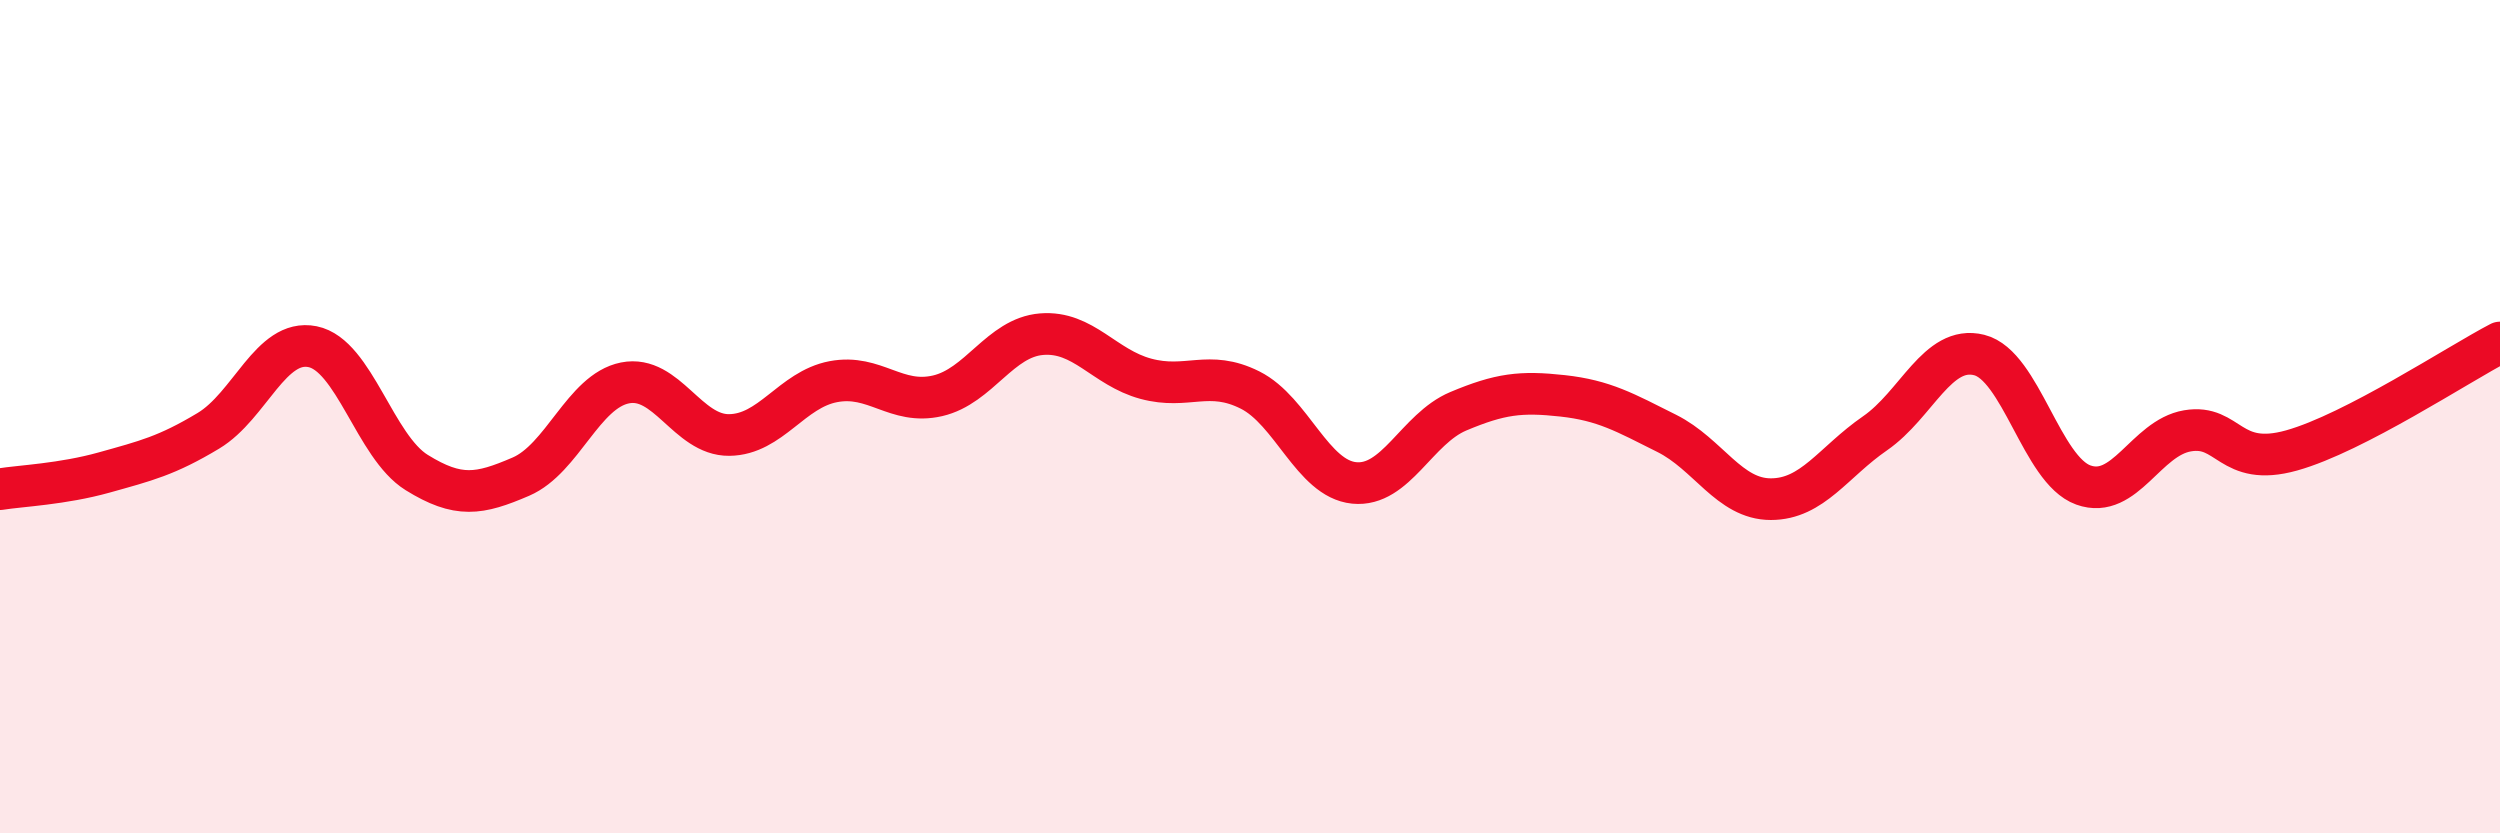
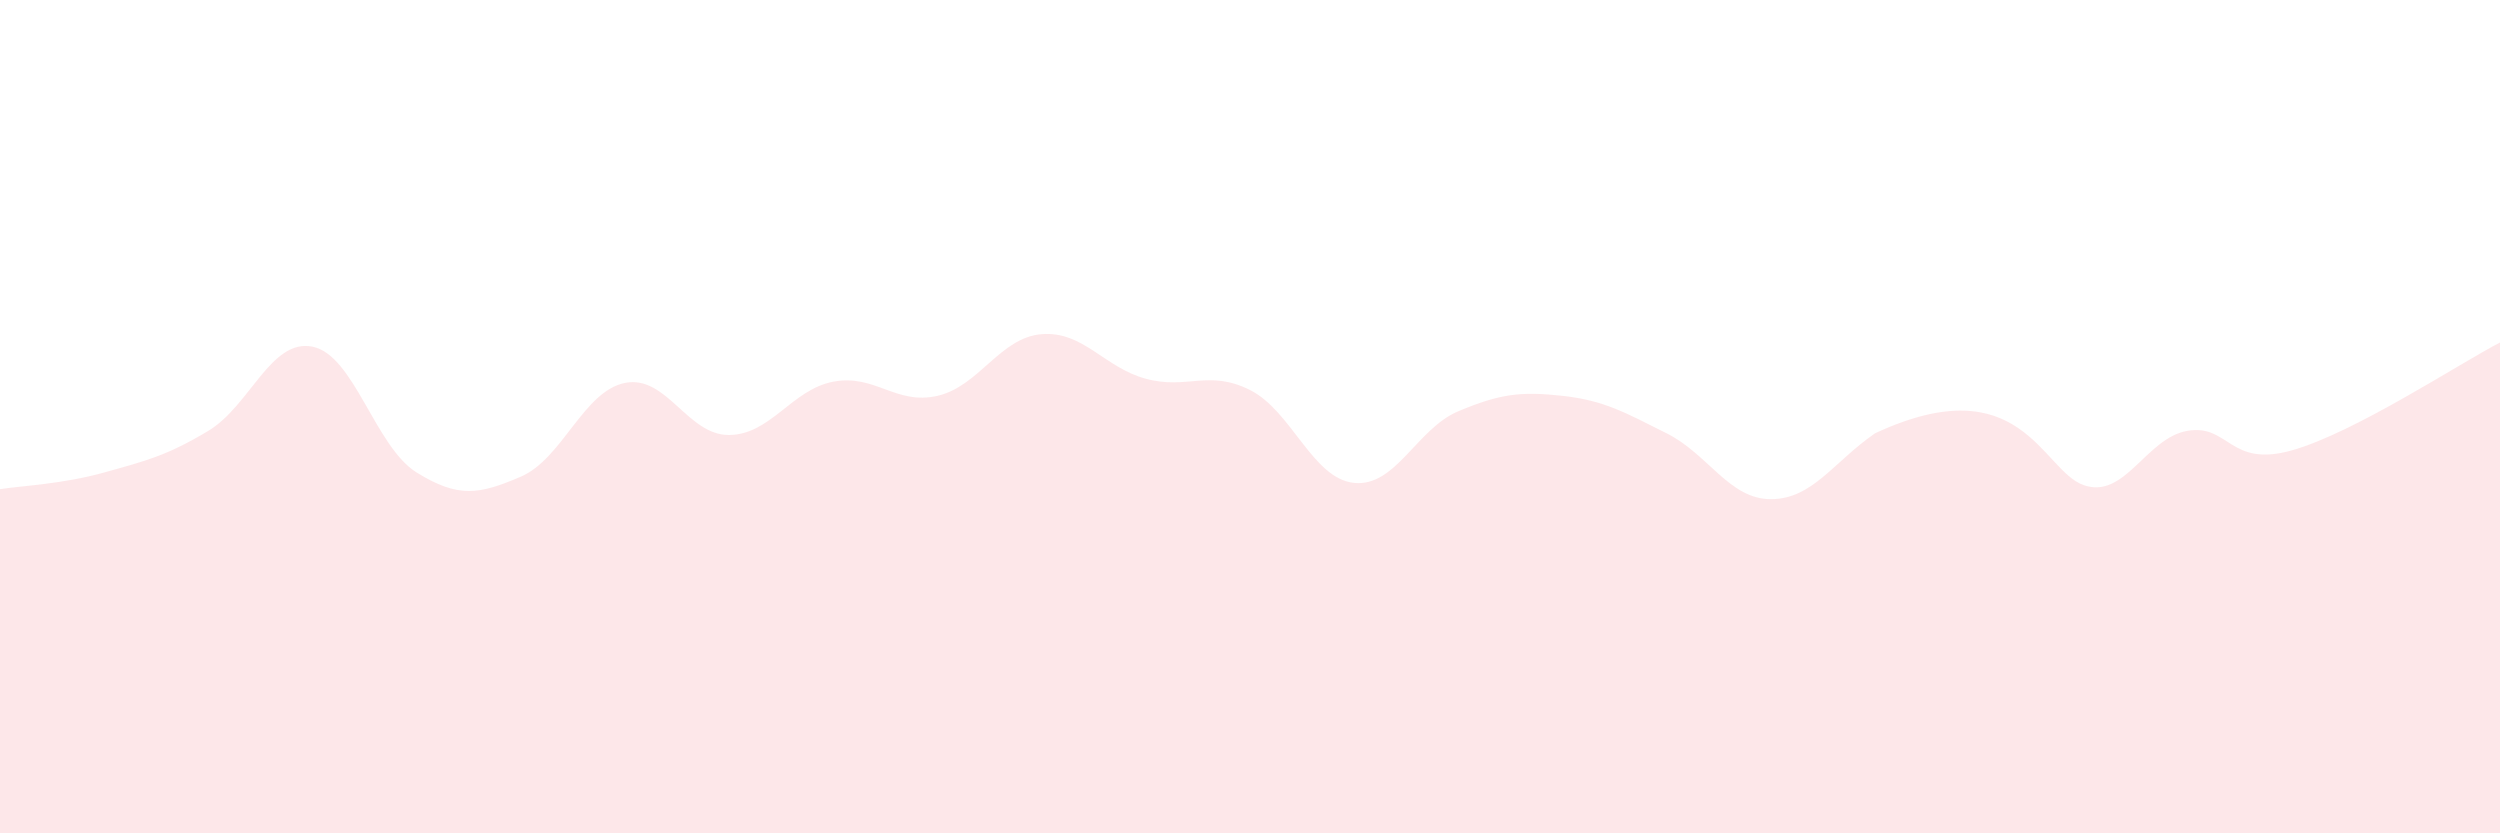
<svg xmlns="http://www.w3.org/2000/svg" width="60" height="20" viewBox="0 0 60 20">
-   <path d="M 0,11.74 C 0.5,11.66 1.5,11.62 2.5,11.34 C 3.5,11.06 4,10.94 5,10.34 C 6,9.74 6.5,8.12 7.5,8.32 C 8.5,8.52 9,10.72 10,11.34 C 11,11.96 11.5,11.87 12.5,11.44 C 13.5,11.01 14,9.39 15,9.19 C 16,8.99 16.5,10.45 17.5,10.44 C 18.5,10.43 19,9.35 20,9.16 C 21,8.97 21.5,9.73 22.5,9.5 C 23.5,9.27 24,8.1 25,8.02 C 26,7.94 26.5,8.82 27.5,9.09 C 28.5,9.36 29,8.86 30,9.36 C 31,9.86 31.5,11.49 32.5,11.59 C 33.5,11.69 34,10.29 35,9.87 C 36,9.45 36.5,9.39 37.5,9.5 C 38.5,9.61 39,9.9 40,10.4 C 41,10.9 41.5,11.98 42.5,11.98 C 43.5,11.98 44,11.09 45,10.4 C 46,9.71 46.5,8.27 47.5,8.52 C 48.5,8.77 49,11.28 50,11.64 C 51,12 51.5,10.51 52.5,10.34 C 53.5,10.17 53.5,11.23 55,10.81 C 56.5,10.39 59,8.74 60,8.22L60 20L0 20Z" fill="#EB0A25" opacity="0.1" stroke-linecap="round" stroke-linejoin="round" />
-   <path d="M 0,11.74 C 0.5,11.66 1.5,11.62 2.5,11.34 C 3.5,11.06 4,10.94 5,10.34 C 6,9.74 6.5,8.12 7.5,8.32 C 8.5,8.52 9,10.72 10,11.34 C 11,11.96 11.5,11.87 12.5,11.44 C 13.5,11.01 14,9.39 15,9.19 C 16,8.99 16.5,10.45 17.5,10.44 C 18.5,10.43 19,9.35 20,9.16 C 21,8.97 21.5,9.73 22.5,9.5 C 23.5,9.27 24,8.1 25,8.02 C 26,7.94 26.5,8.82 27.5,9.09 C 28.5,9.36 29,8.86 30,9.36 C 31,9.86 31.5,11.49 32.5,11.59 C 33.5,11.69 34,10.29 35,9.87 C 36,9.45 36.5,9.39 37.5,9.5 C 38.5,9.61 39,9.9 40,10.4 C 41,10.9 41.5,11.98 42.5,11.98 C 43.5,11.98 44,11.09 45,10.4 C 46,9.71 46.5,8.27 47.5,8.52 C 48.5,8.77 49,11.28 50,11.64 C 51,12 51.5,10.51 52.5,10.34 C 53.5,10.17 53.5,11.23 55,10.81 C 56.5,10.39 59,8.74 60,8.22" stroke="#EB0A25" stroke-width="1" fill="none" stroke-linecap="round" stroke-linejoin="round" />
+   <path d="M 0,11.74 C 0.5,11.66 1.5,11.62 2.5,11.34 C 3.5,11.06 4,10.94 5,10.34 C 6,9.74 6.5,8.12 7.5,8.32 C 8.5,8.52 9,10.72 10,11.34 C 11,11.96 11.5,11.87 12.5,11.44 C 13.5,11.01 14,9.39 15,9.19 C 16,8.99 16.5,10.45 17.5,10.44 C 18.5,10.43 19,9.35 20,9.16 C 21,8.97 21.5,9.73 22.5,9.5 C 23.5,9.27 24,8.1 25,8.02 C 26,7.94 26.5,8.82 27.5,9.09 C 28.5,9.36 29,8.86 30,9.36 C 31,9.86 31.5,11.49 32.5,11.59 C 33.5,11.69 34,10.29 35,9.87 C 36,9.45 36.5,9.39 37.5,9.5 C 38.5,9.61 39,9.9 40,10.4 C 41,10.9 41.5,11.98 42.5,11.98 C 43.5,11.98 44,11.09 45,10.4 C 48.5,8.77 49,11.28 50,11.64 C 51,12 51.5,10.51 52.5,10.34 C 53.5,10.17 53.5,11.23 55,10.81 C 56.5,10.39 59,8.74 60,8.22L60 20L0 20Z" fill="#EB0A25" opacity="0.1" stroke-linecap="round" stroke-linejoin="round" />
</svg>